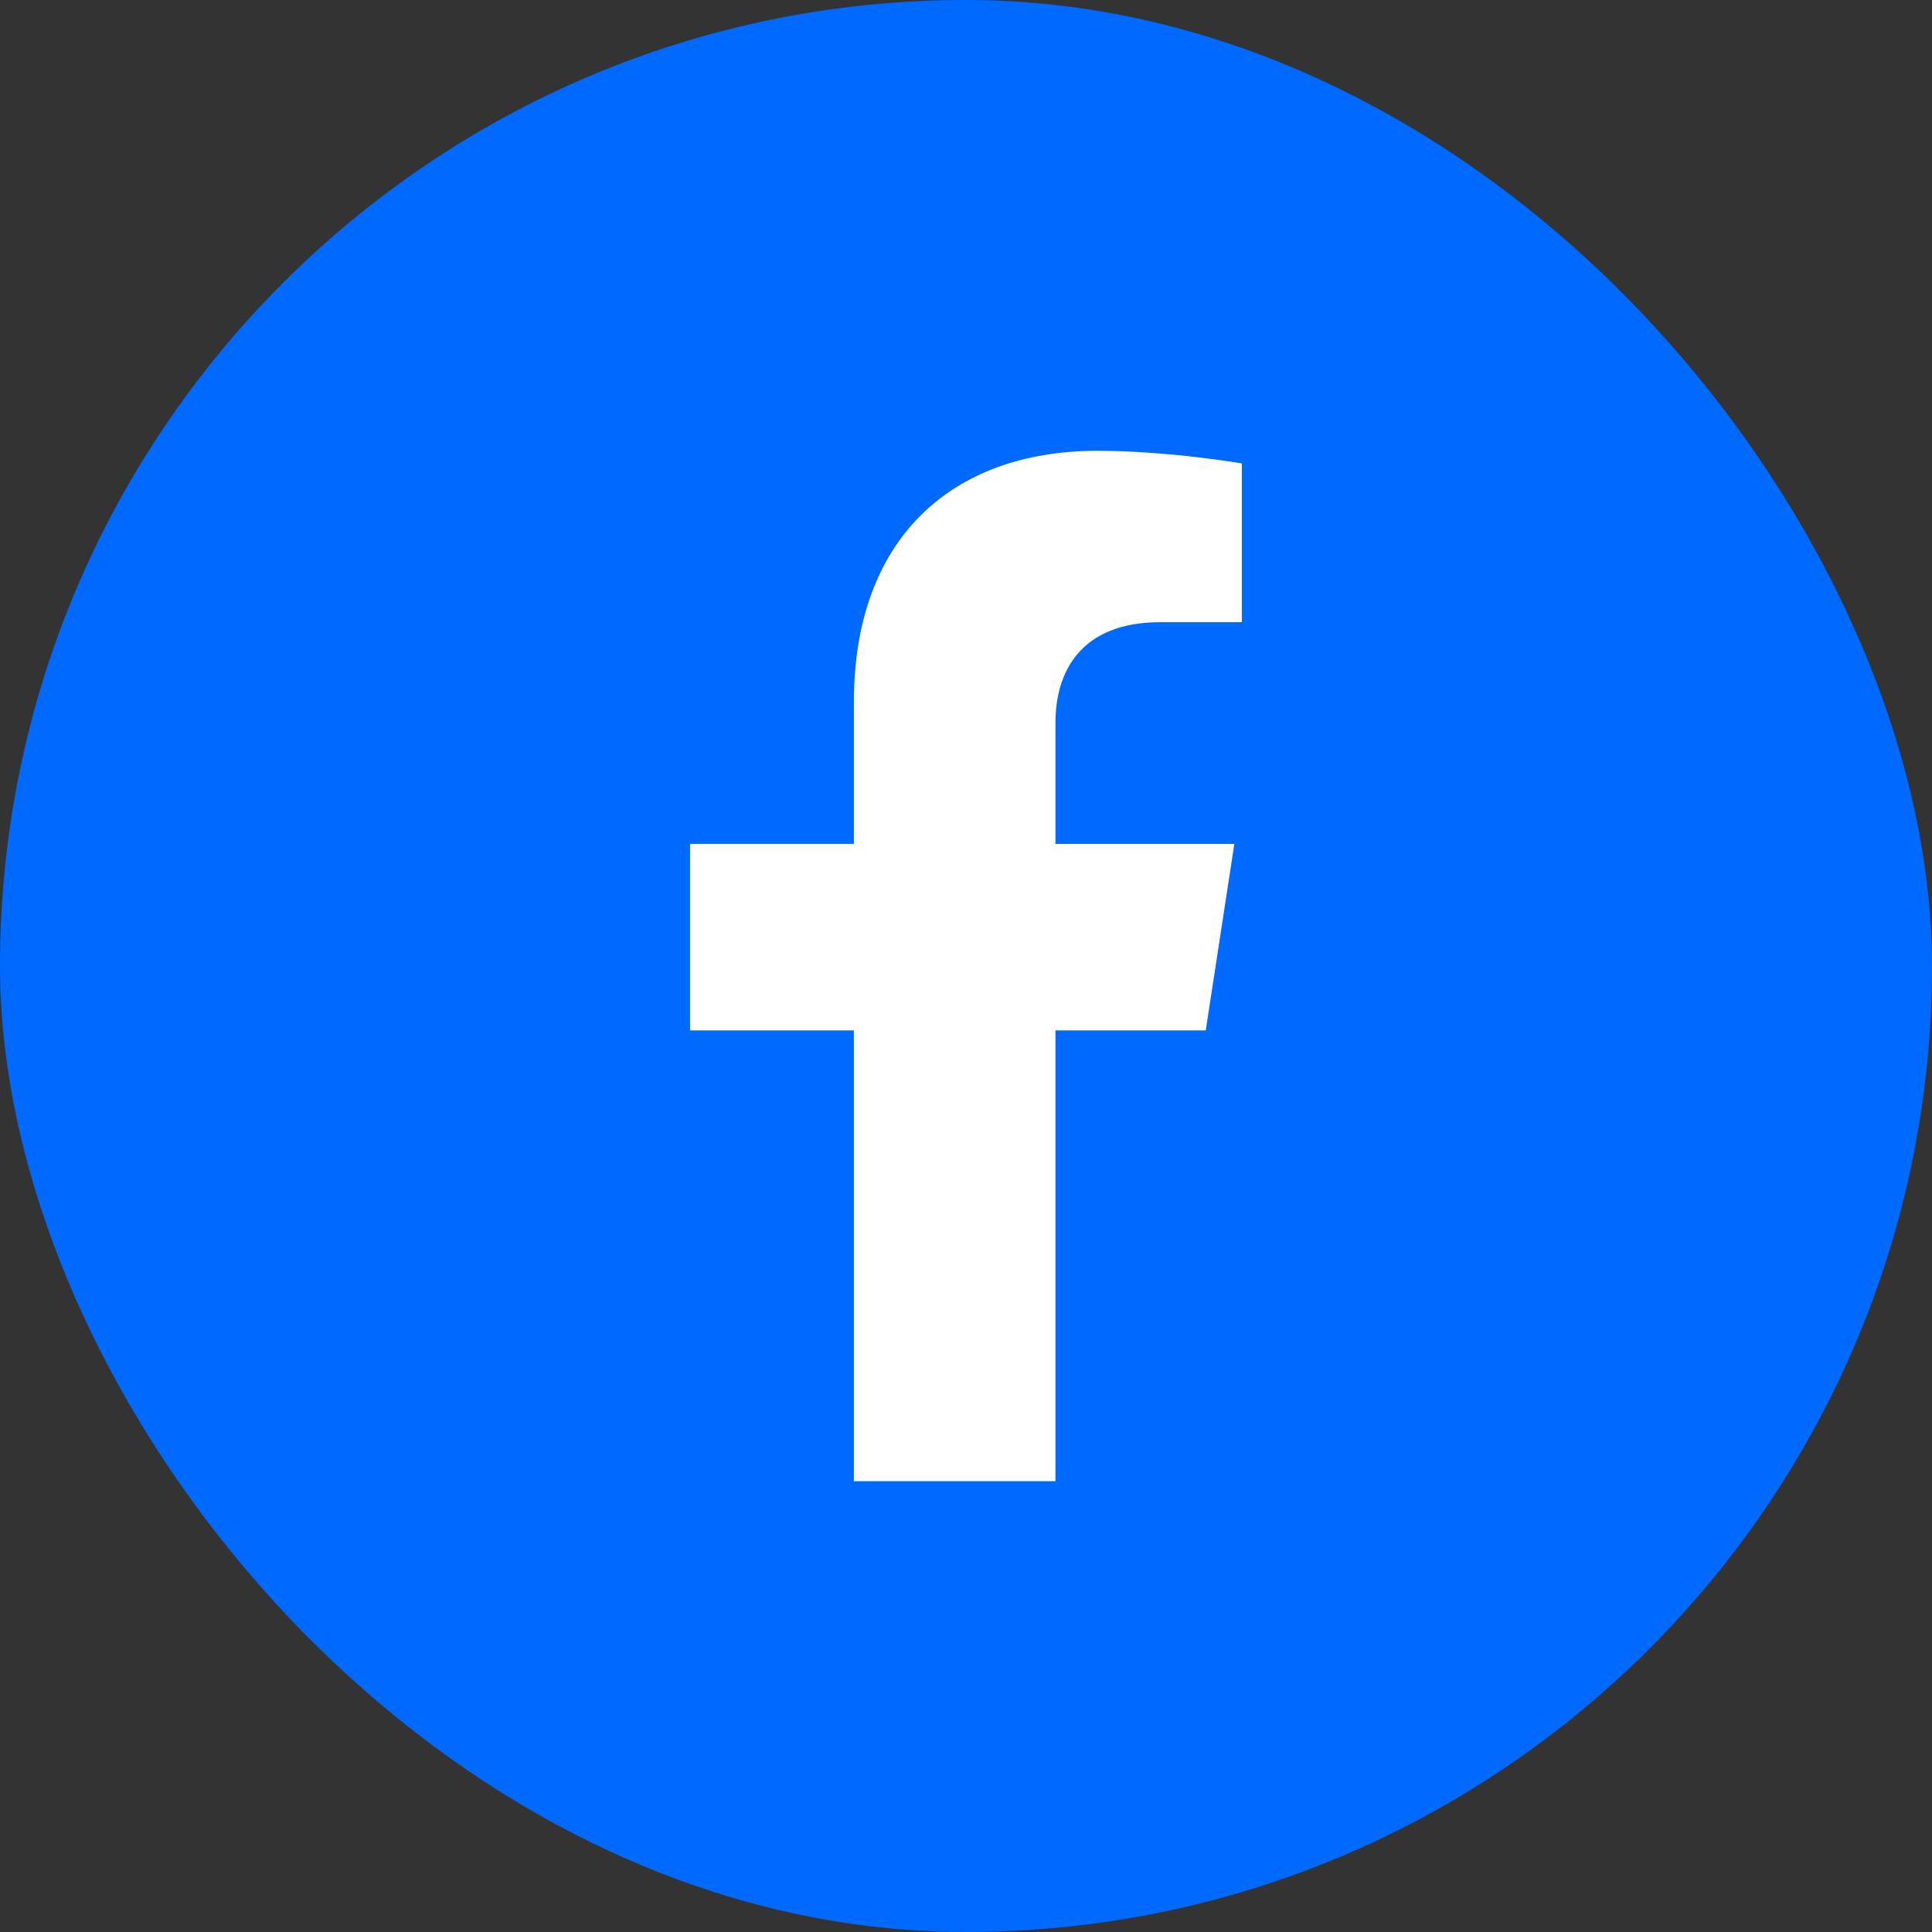
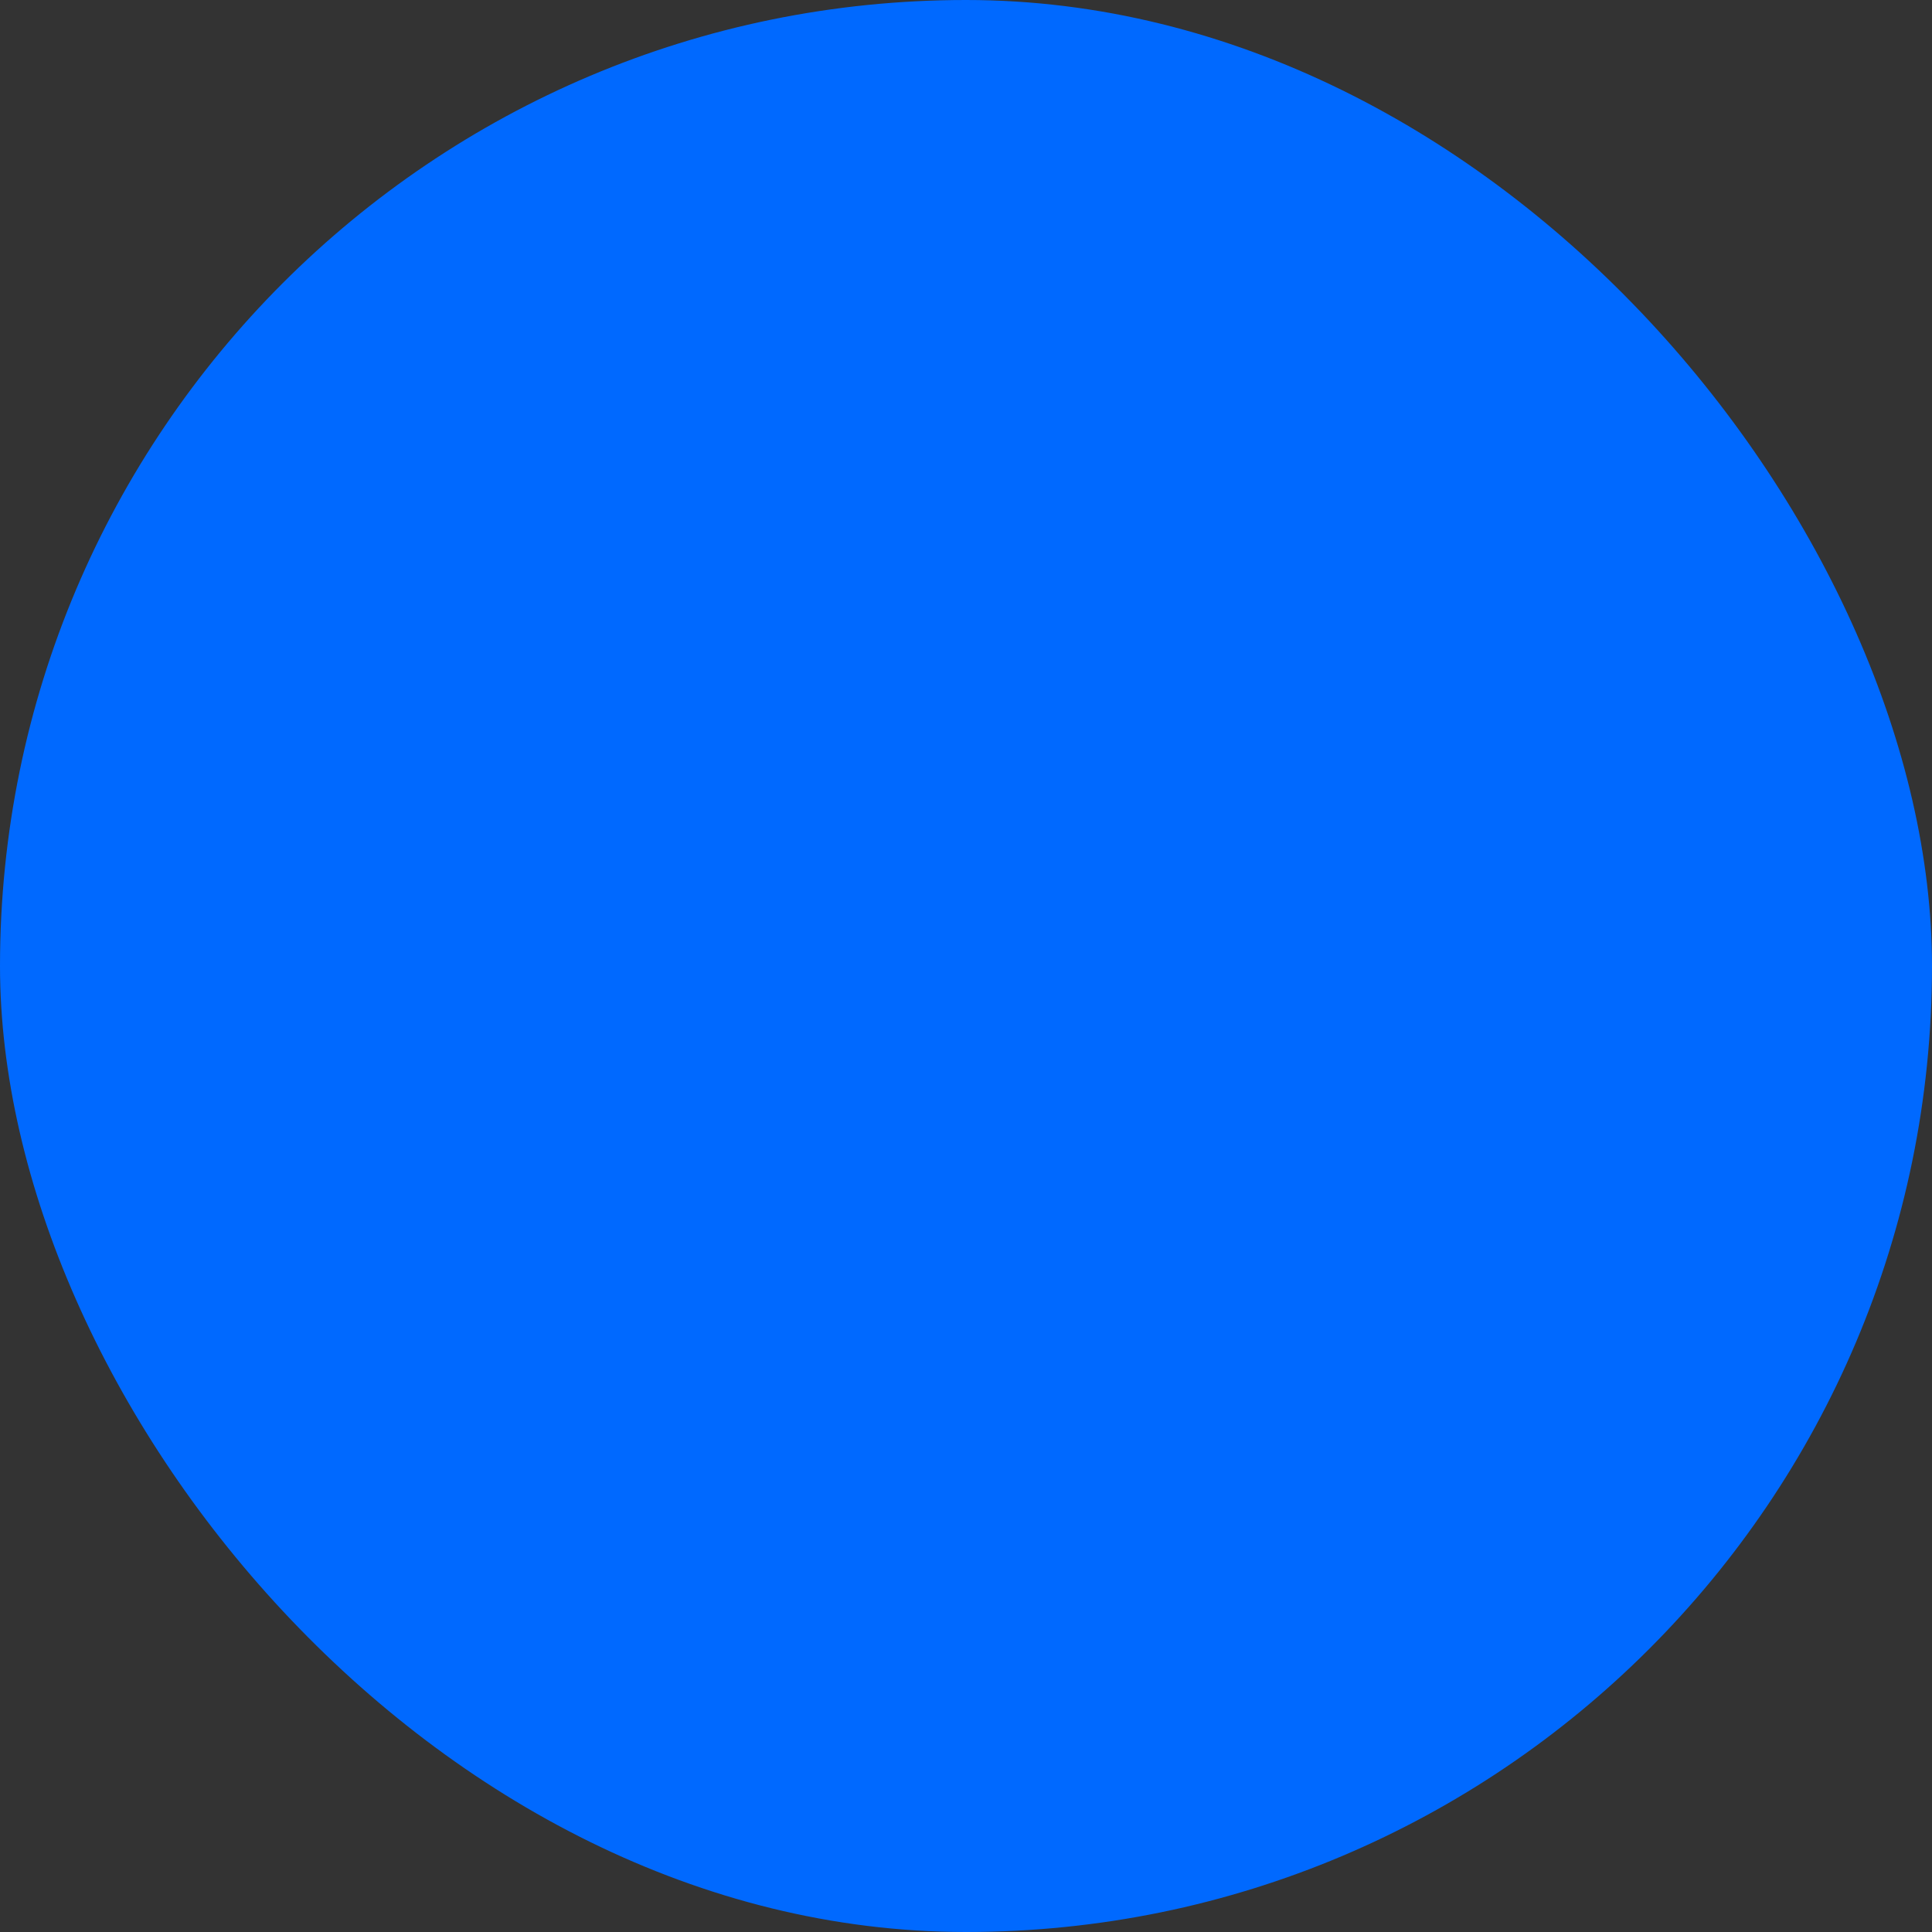
<svg xmlns="http://www.w3.org/2000/svg" width="30" height="30" viewBox="0 0 30 30" fill="none">
  <rect x="0" y="0" width="30" height="30" fill="#333333" stroke="none" />
  <rect width="30" height="30" rx="15" fill="#0069FF" />
  <g clip-path="url(#clip0)">
-     <path d="M18.723 16L19.167 13.104H16.389V11.226C16.389 10.434 16.777 9.661 18.021 9.661H19.284V7.196C19.284 7.196 18.138 7 17.042 7C14.754 7 13.259 8.387 13.259 10.898V13.105H10.715V16H13.259V23H16.389V16L18.723 16Z" fill="white" />
-   </g>
+     </g>
  <defs>
    <clipPath id="clip0">
      <rect width="16" height="16" fill="white" transform="translate(7 7)" />
    </clipPath>
  </defs>
</svg>